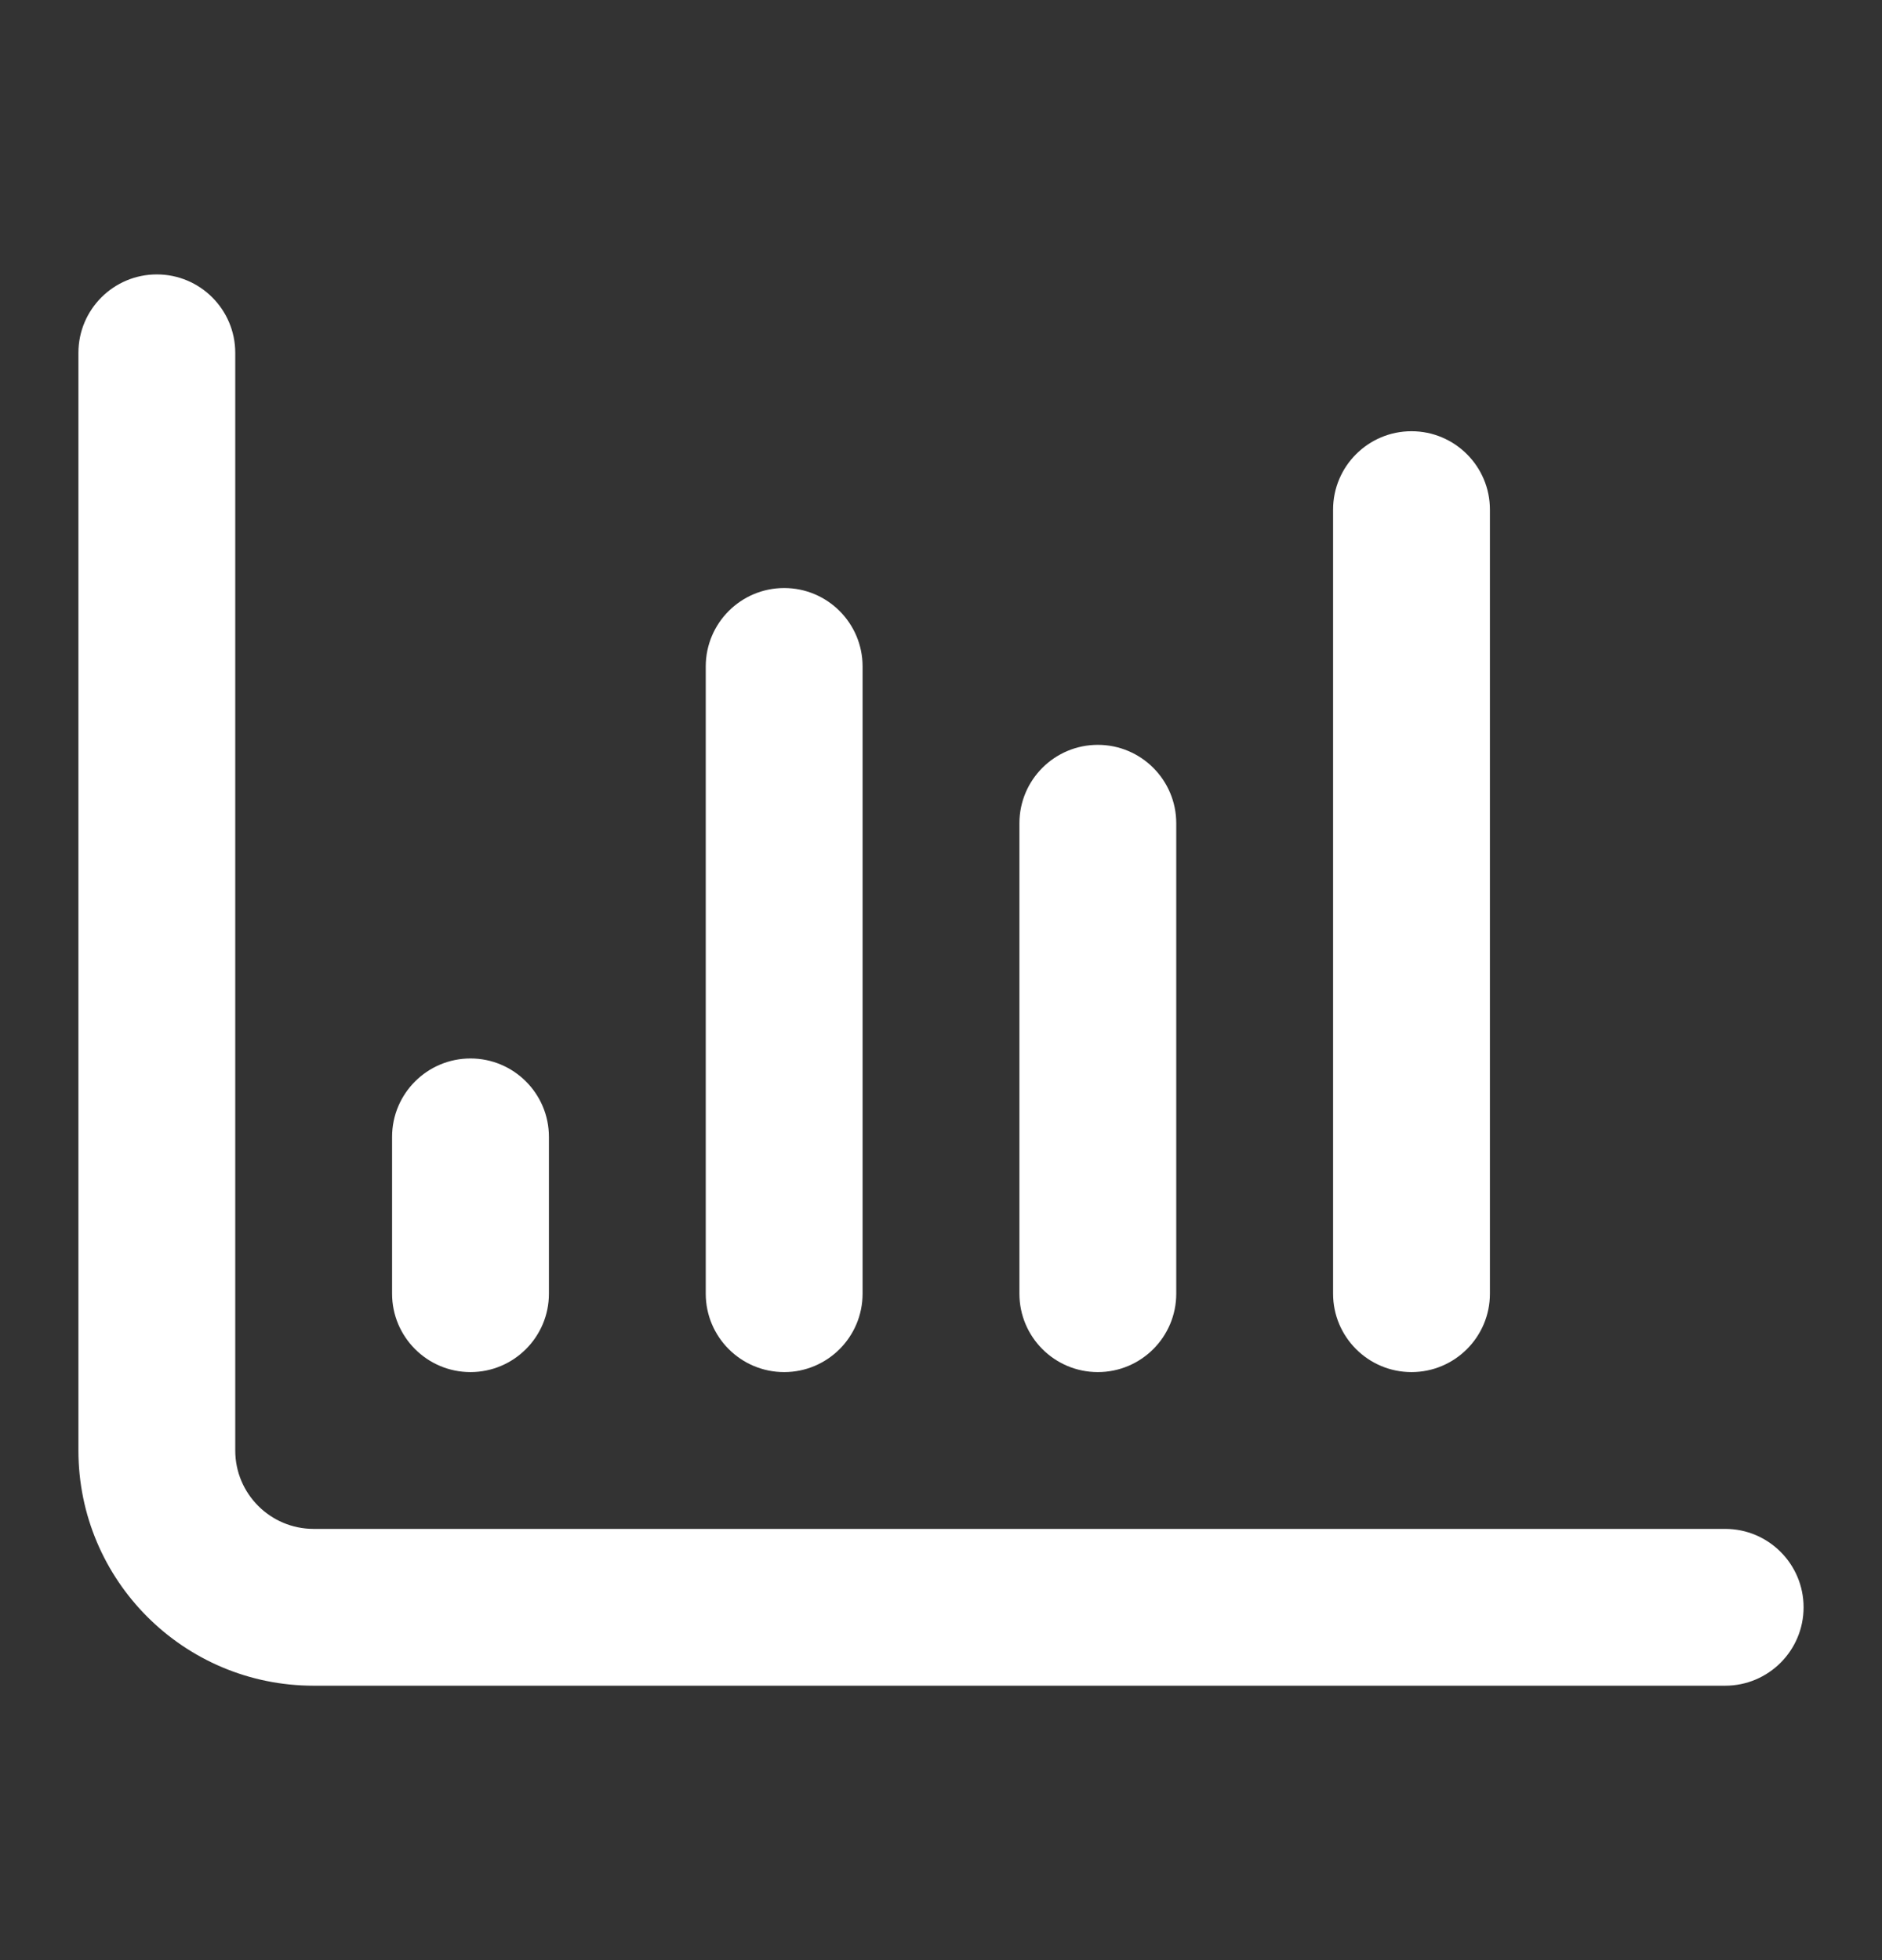
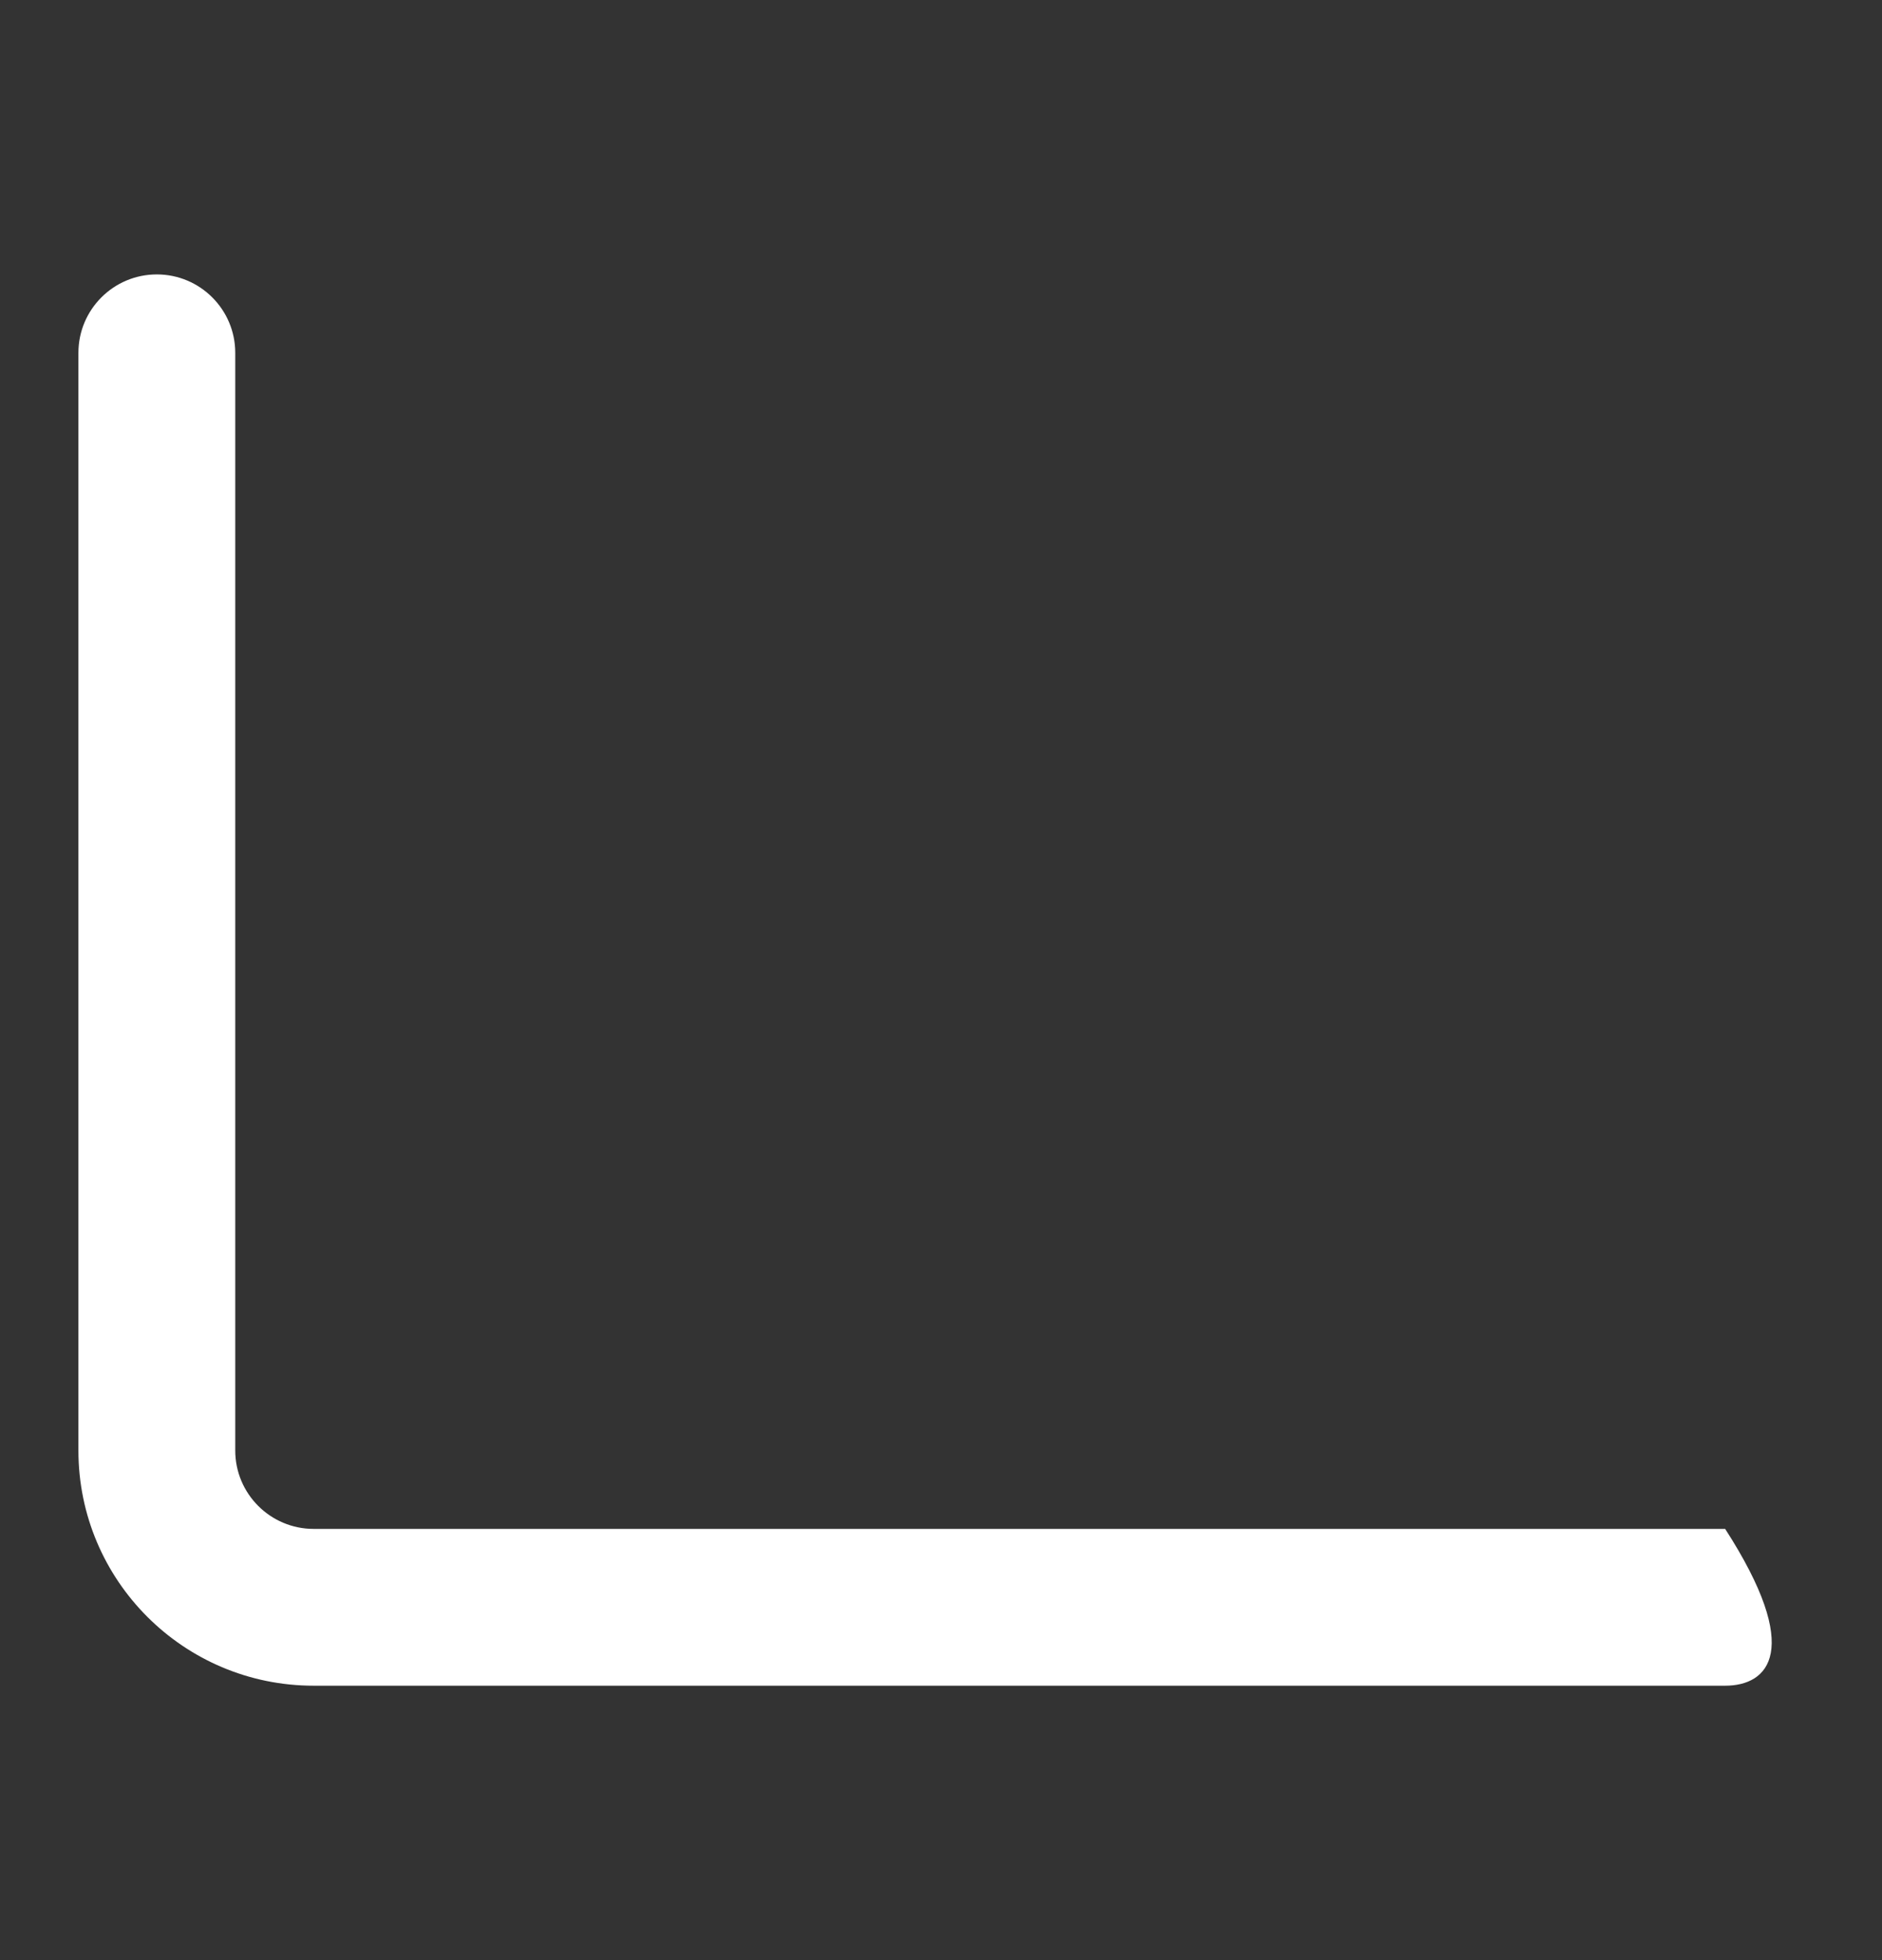
<svg xmlns="http://www.w3.org/2000/svg" width="24" height="25" viewBox="0 0 24 25" fill="none">
  <rect x="0" y="0" width="24" height="25" fill="#333333" stroke="none" />
-   <path fill-rule="evenodd" clip-rule="evenodd" d="M2 3.5C2.552 3.5 3 3.948 3 4.5V18.5C3 19.052 3.448 19.5 4 19.5H22C22.552 19.5 23 19.948 23 20.5C23 21.052 22.552 21.5 22 21.5H4C2.343 21.5 1 20.157 1 18.5V4.5C1 3.948 1.448 3.5 2 3.5Z" fill="white" />
-   <path d="M18 5.5C17.448 5.5 17 5.948 17 6.5V16.5C17 17.052 17.448 17.5 18 17.5C18.552 17.5 19 17.052 19 16.5V6.5C19 5.948 18.552 5.5 18 5.5Z" fill="white" />
-   <path d="M10 7.5C9.448 7.5 9 7.948 9 8.5V16.5C9 17.052 9.448 17.5 10 17.5C10.552 17.5 11 17.052 11 16.5V8.5C11 7.948 10.552 7.5 10 7.5Z" fill="white" />
-   <path d="M6 13.5C5.448 13.5 5 13.948 5 14.5V16.5C5 17.052 5.448 17.5 6 17.5C6.552 17.5 7 17.052 7 16.5V14.5C7 13.948 6.552 13.5 6 13.5Z" fill="white" />
-   <path d="M13 10.5C13 9.948 13.448 9.5 14 9.5C14.552 9.5 15 9.948 15 10.5V16.5C15 17.052 14.552 17.5 14 17.5C13.448 17.5 13 17.052 13 16.5V10.5Z" fill="white" />
+   <path fill-rule="evenodd" clip-rule="evenodd" d="M2 3.5C2.552 3.5 3 3.948 3 4.5V18.5C3 19.052 3.448 19.5 4 19.5H22C23 21.052 22.552 21.5 22 21.5H4C2.343 21.5 1 20.157 1 18.5V4.5C1 3.948 1.448 3.5 2 3.5Z" fill="white" />
</svg>